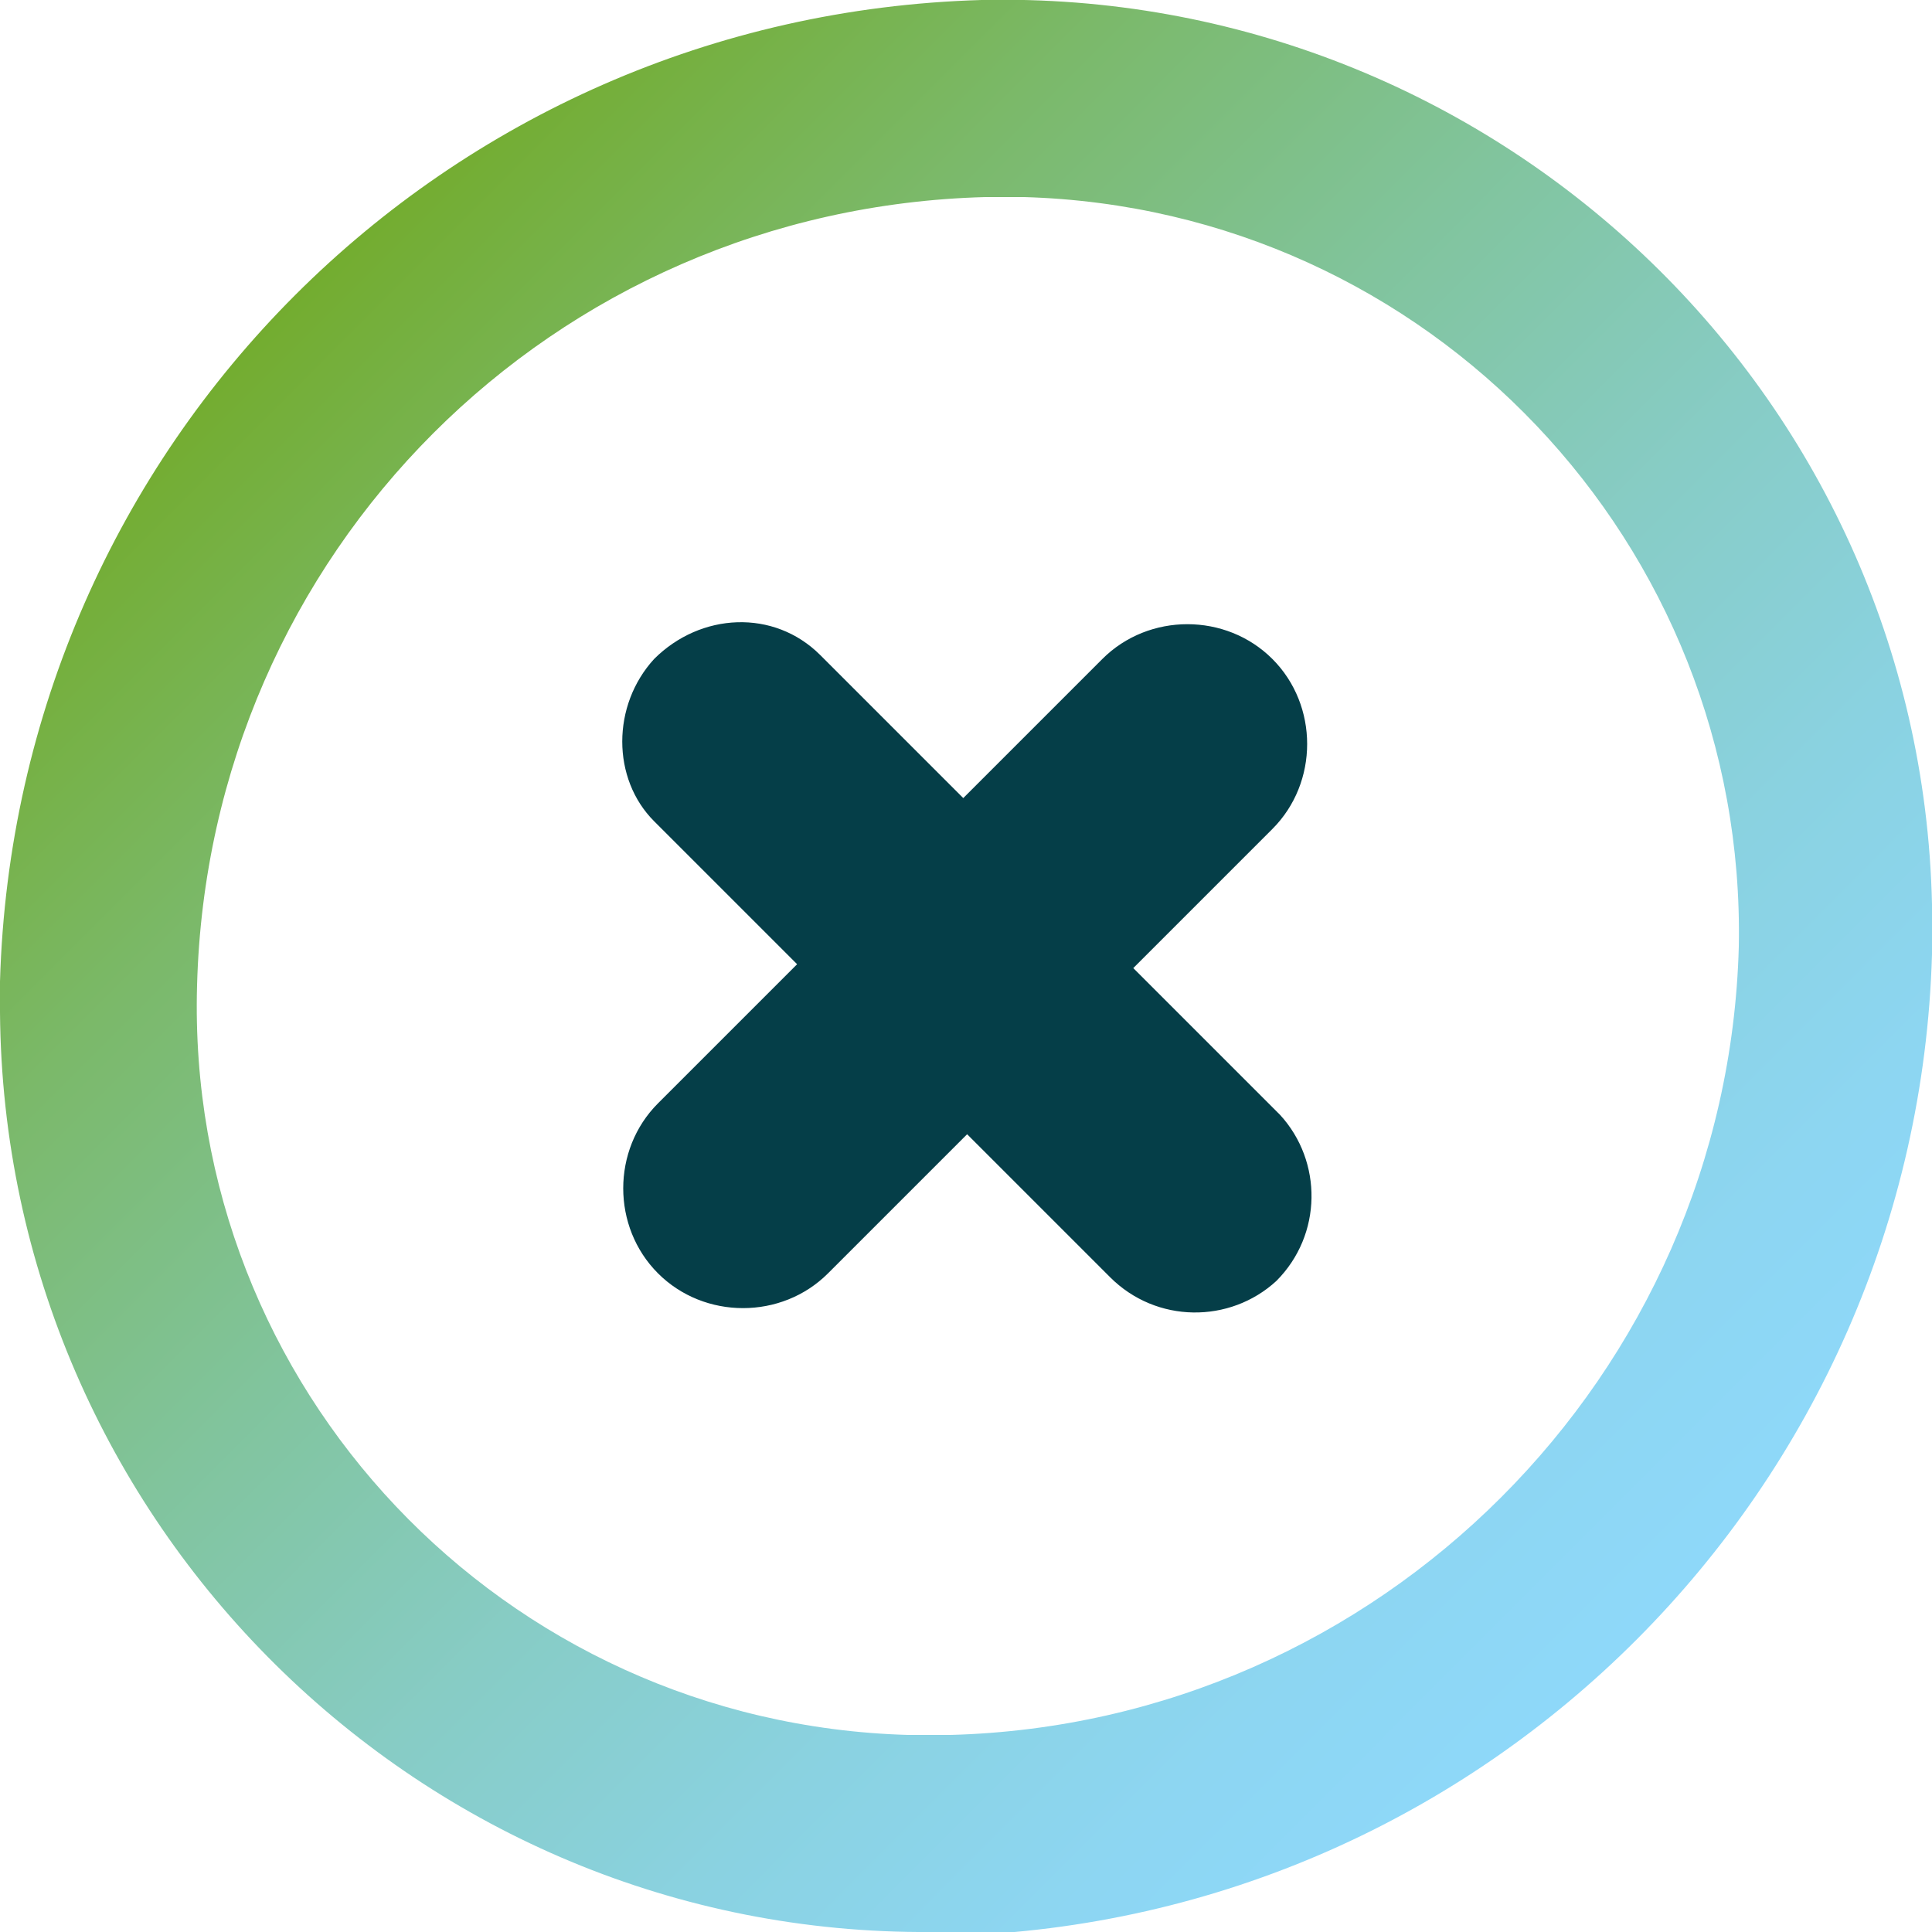
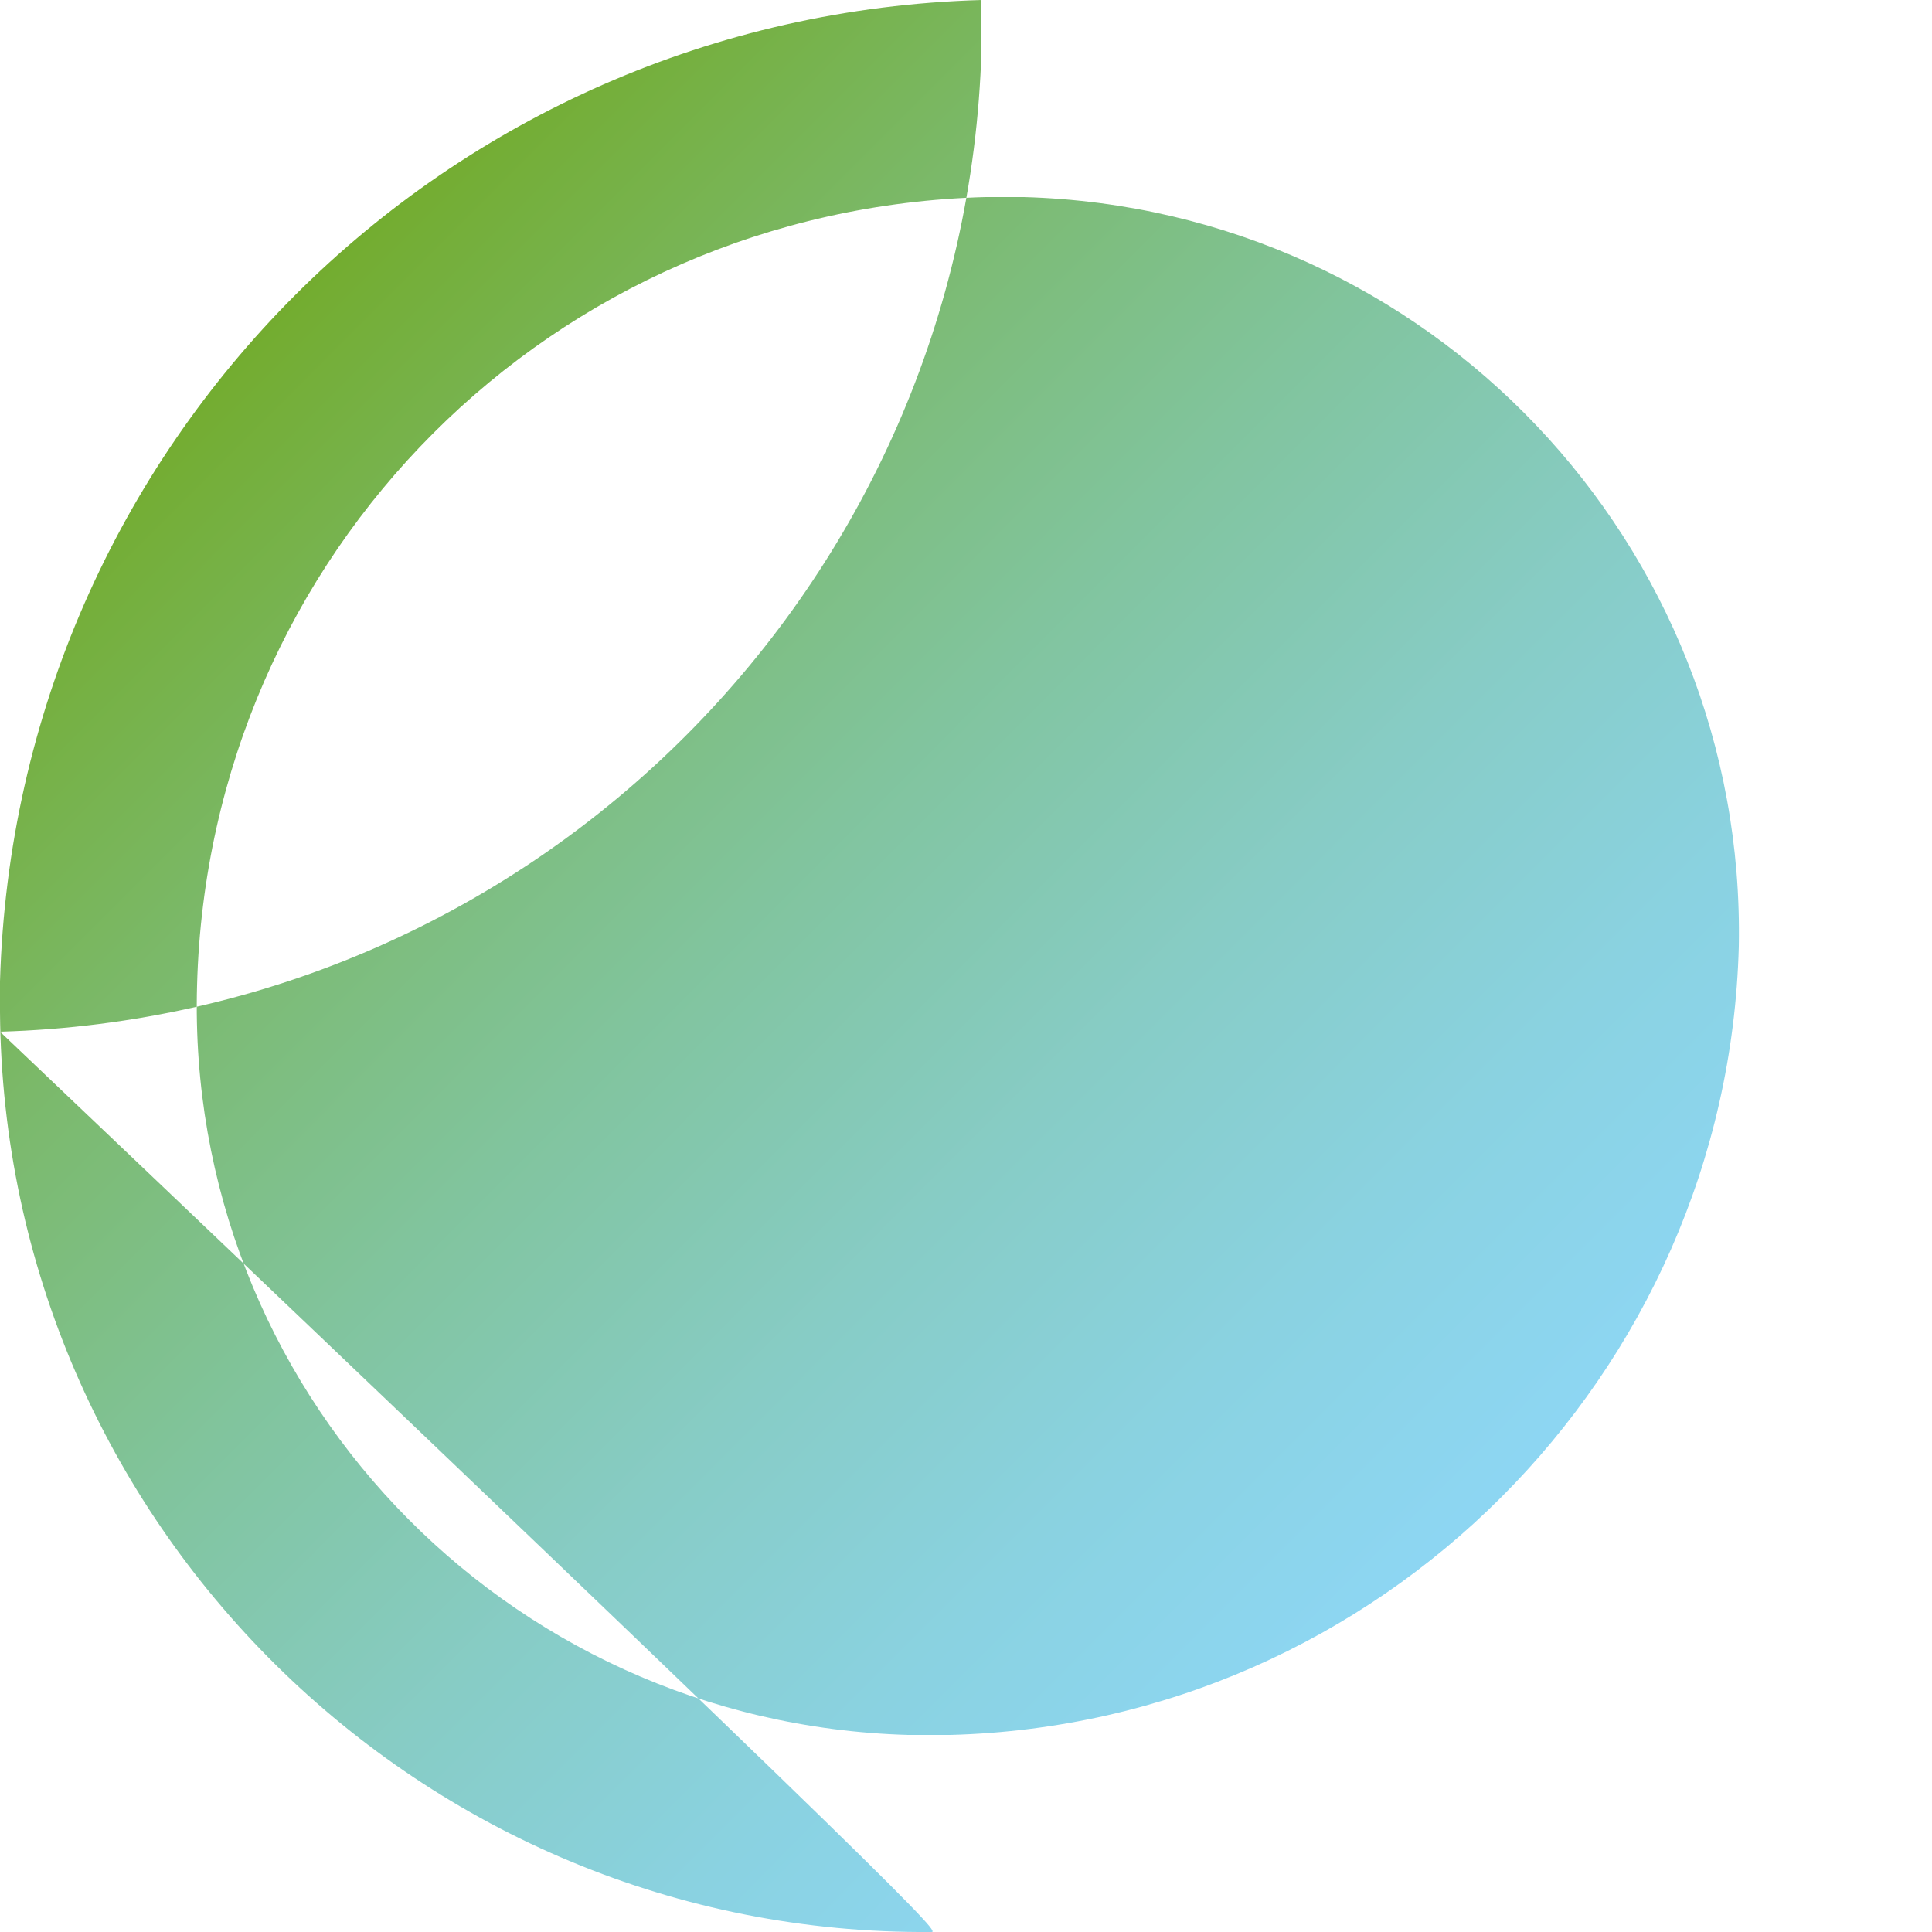
<svg xmlns="http://www.w3.org/2000/svg" version="1.1" id="Ebene_1" x="0px" y="0px" viewBox="0 0 50 50" style="enable-background:new 0 0 50 50;" xml:space="preserve">
  <style type="text/css">
	.st0{fill:url(#Pfad_1032_1_);}
	.st1{fill:#053E48;}
</style>
  <g id="Gruppe_1334" transform="translate(-2.271 -2.546)">
    <g id="Gruppe_1333" transform="translate(2.271 2.546)">
      <linearGradient id="Pfad_1032_1_" gradientUnits="userSpaceOnUse" x1="-428.253" y1="918.548" x2="-427.558" y2="917.854" gradientTransform="matrix(50.008 0 0 -50.005 21423.49 45939.523)">
        <stop offset="0" style="stop-color:#73AC2E" />
        <stop offset="8.000000e-03" style="stop-color:#73AC2E" />
        <stop offset="0.209" style="stop-color:#7BB96A" />
        <stop offset="0.404" style="stop-color:#81C49D" />
        <stop offset="0.585" style="stop-color:#87CCC5" />
        <stop offset="0.75" style="stop-color:#8AD2E1" />
        <stop offset="0.894" style="stop-color:#8DD6F2" />
        <stop offset="1" style="stop-color:#8ED8F9" />
      </linearGradient>
-       <path id="Pfad_1032" class="st0" d="M24.1,50C10.9,50.1,0.1,39.4,0,26.2c0-0.3,0-0.5,0-0.8l2.5,0l-2.5,0C0.4,11.5,11.5,0.4,25.4,0    C38.6-0.3,49.7,10.1,50,23.4c0,0.4,0,0.8,0,1.3c-0.4,13.8-11.5,25-25.4,25.4C24.5,50,24.3,50,24.1,50z M25.9,5.1    c-0.1,0-0.3,0-0.4,0C14.3,5.4,5.4,14.3,5.1,25.5C4.8,35.9,13,44.6,23.5,44.9c0.4,0,0.7,0,1.1,0c11.1-0.3,20.1-9.3,20.4-20.4    C45.2,14.1,37,5.4,26.5,5.1C26.3,5.1,26.1,5.1,25.9,5.1z" />
+       <path id="Pfad_1032" class="st0" d="M24.1,50C10.9,50.1,0.1,39.4,0,26.2c0-0.3,0-0.5,0-0.8l2.5,0l-2.5,0C0.4,11.5,11.5,0.4,25.4,0    c0,0.4,0,0.8,0,1.3c-0.4,13.8-11.5,25-25.4,25.4C24.5,50,24.3,50,24.1,50z M25.9,5.1    c-0.1,0-0.3,0-0.4,0C14.3,5.4,5.4,14.3,5.1,25.5C4.8,35.9,13,44.6,23.5,44.9c0.4,0,0.7,0,1.1,0c11.1-0.3,20.1-9.3,20.4-20.4    C45.2,14.1,37,5.4,26.5,5.1C26.3,5.1,26.1,5.1,25.9,5.1z" />
    </g>
-     <path id="Pfad_1033" class="st1" d="M19.3,31.1c-1.2,1.2-1.2,3.2,0,4.4c1.2,1.2,3.2,1.2,4.4,0l3.6-3.6l3.7,3.7   c1.2,1.2,3.1,1.2,4.3,0.1c1.2-1.2,1.2-3.1,0.1-4.3c0,0,0,0-0.1-0.1l-3.7-3.7l3.6-3.6c1.2-1.2,1.2-3.2,0-4.4s-3.2-1.2-4.4,0   c0,0,0,0,0,0l-3.6,3.6l-3.7-3.7c-1.2-1.2-3.1-1.1-4.3,0.1c-1.1,1.2-1.1,3.1,0,4.2l3.7,3.7L19.3,31.1z" />
  </g>
</svg>